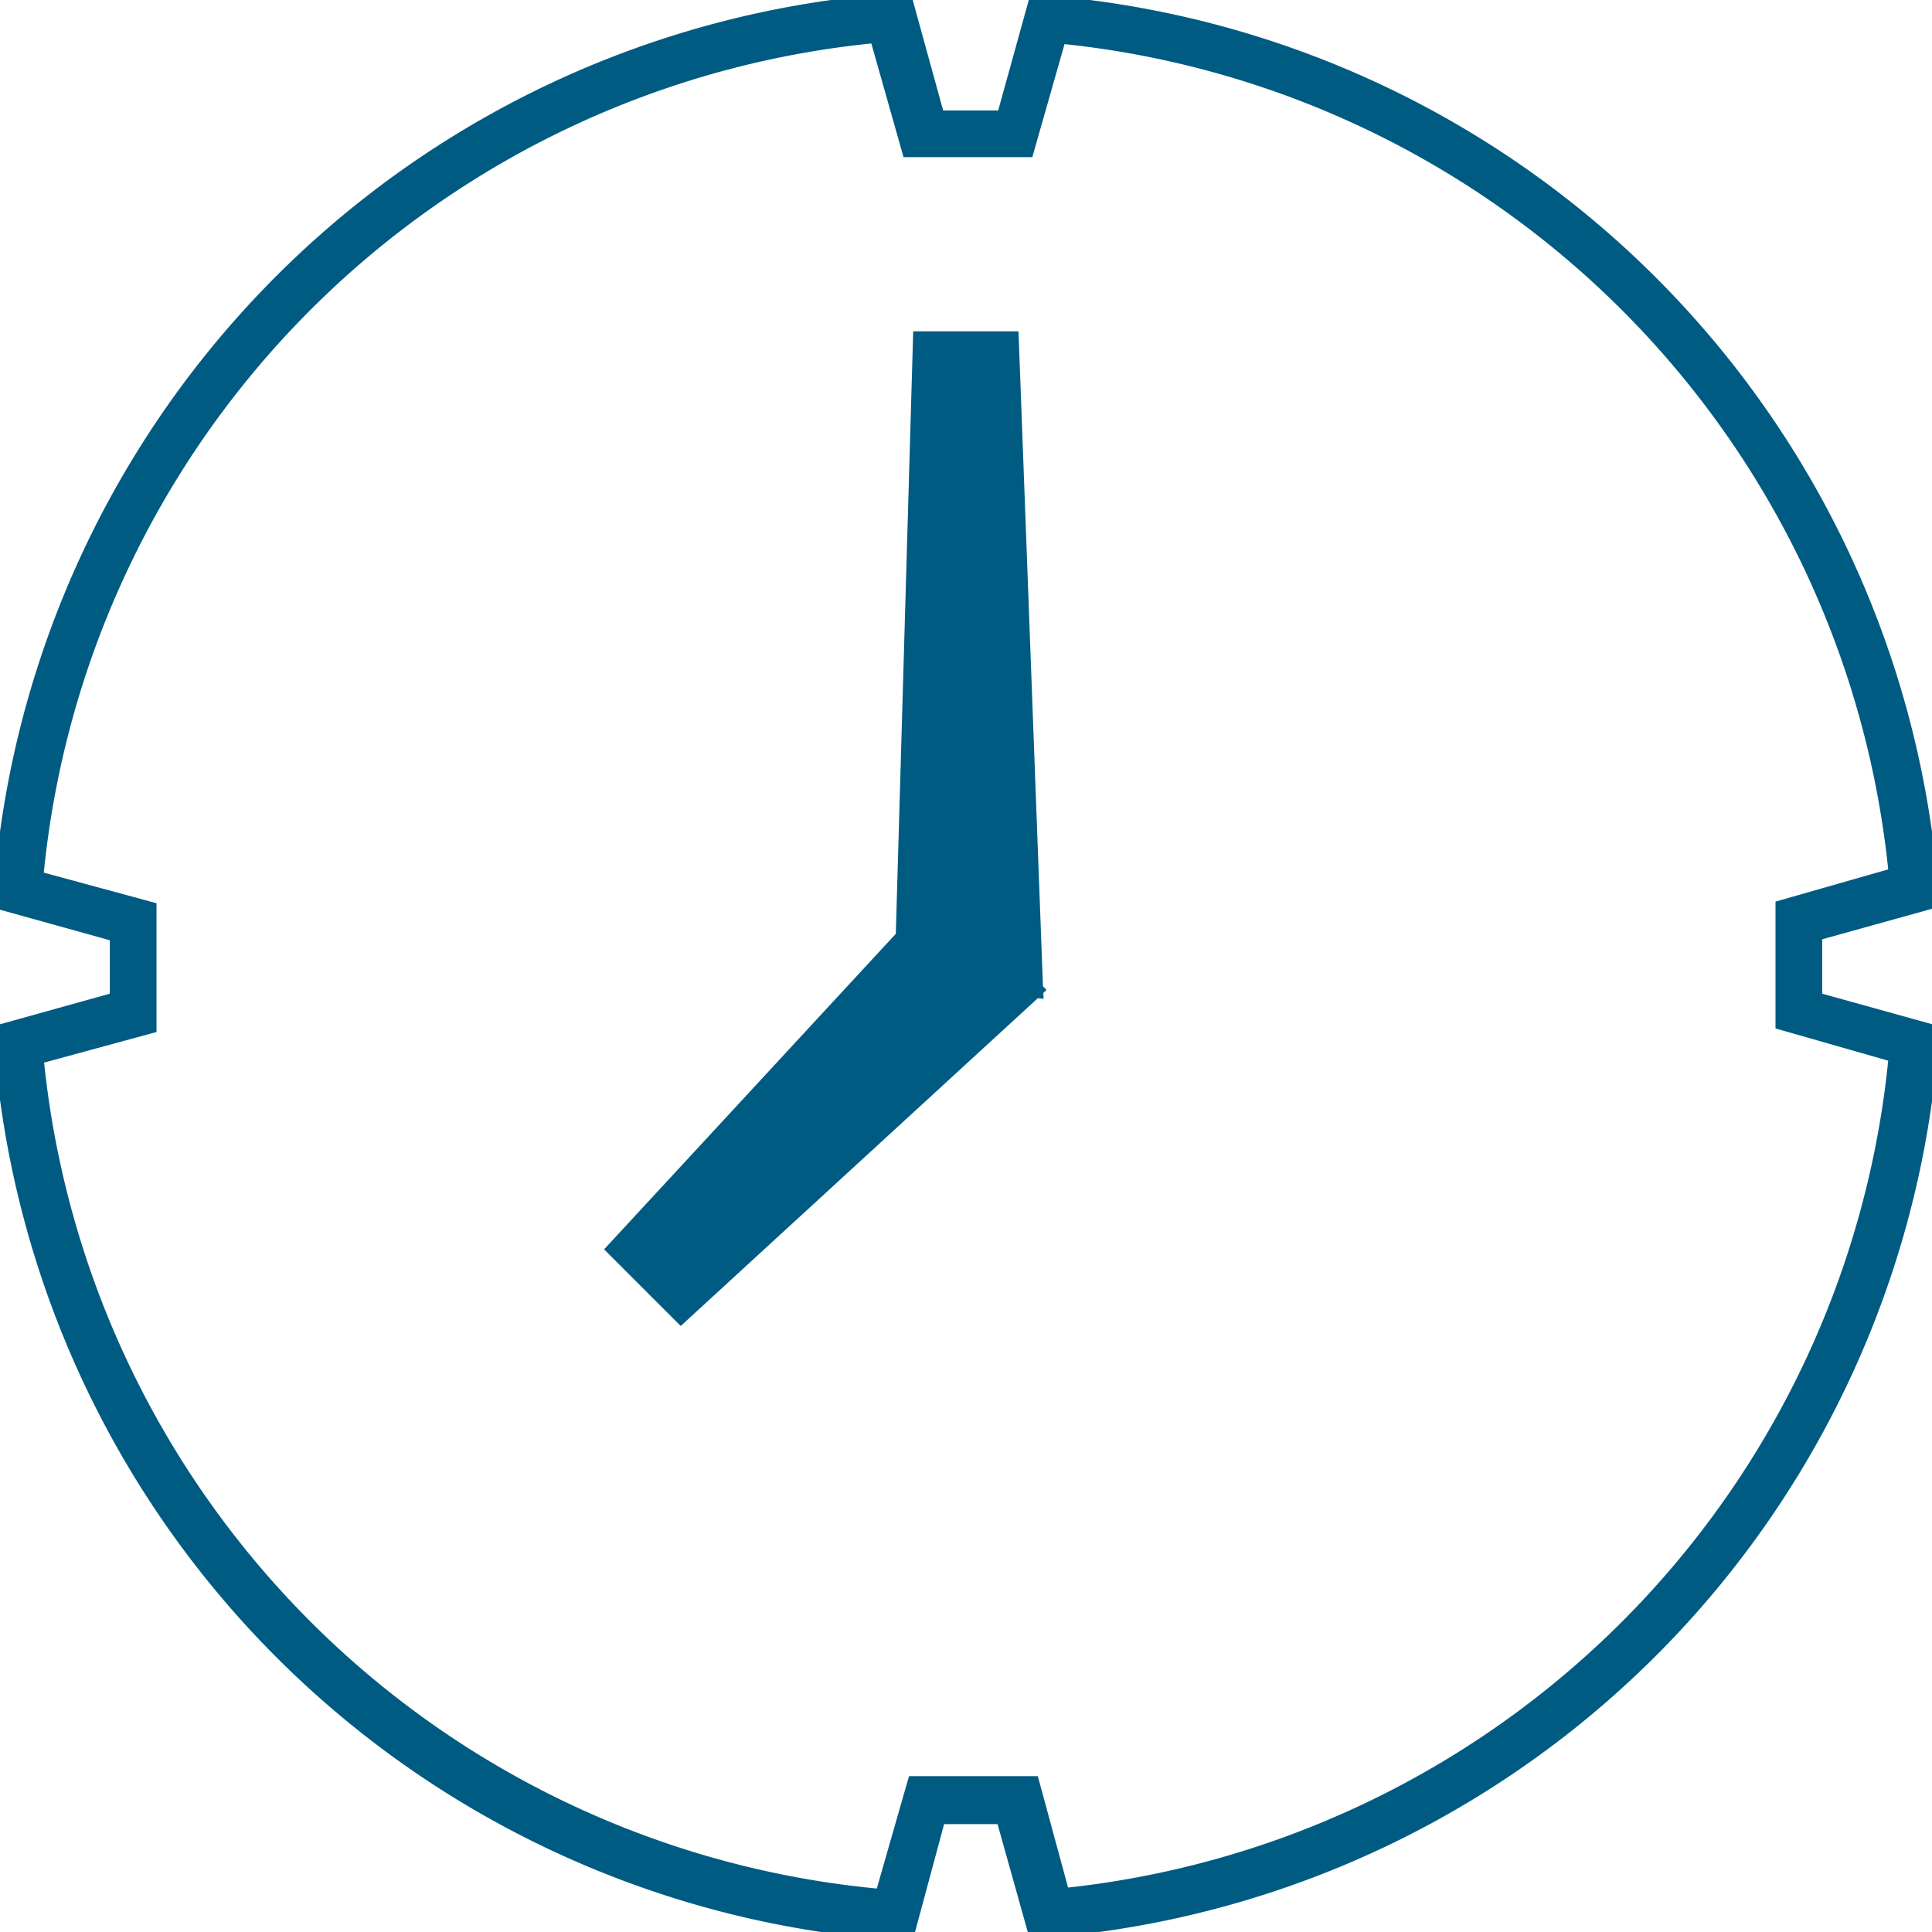
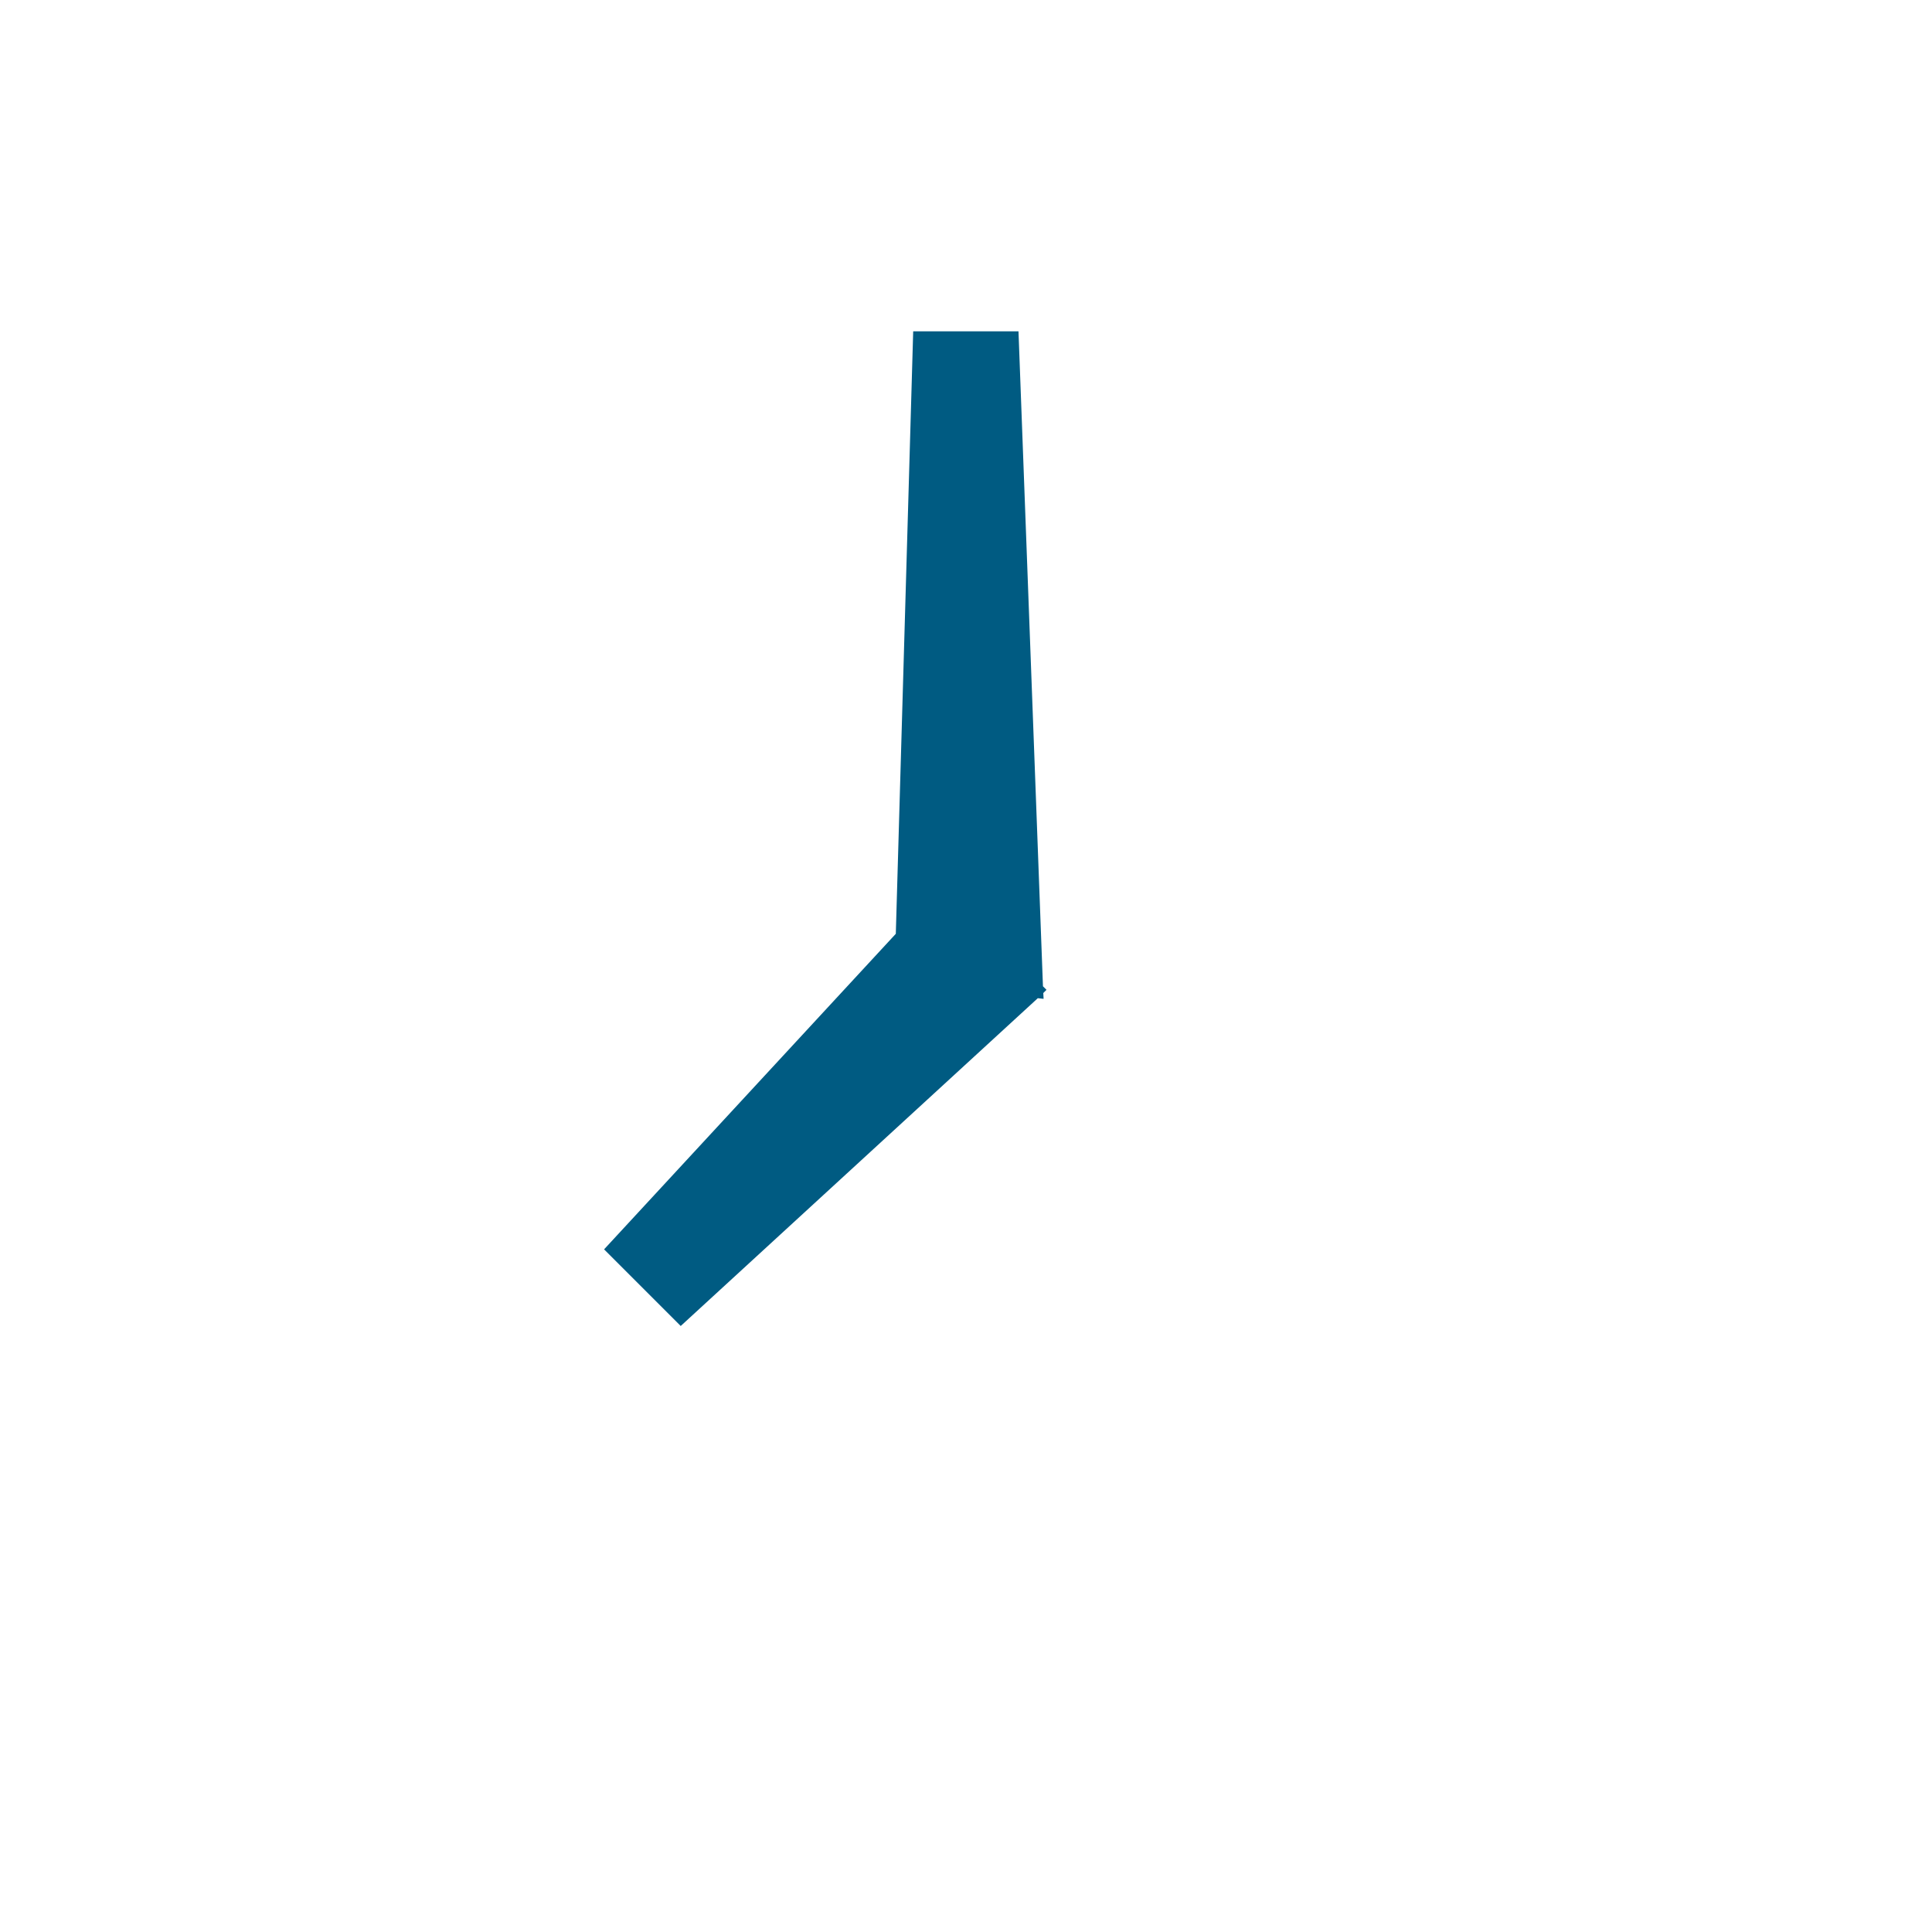
<svg xmlns="http://www.w3.org/2000/svg" viewBox="0 0 60 60">
  <defs>
    <style>.cls-1{fill:#005b82;}</style>
  </defs>
  <title>icone_hover</title>
  <g id="guide">
-     <path class="cls-1" d="M28.35,60.25l-.62,0A30.26,30.26,0,0,1-.18,32.48l0-.62,3.59-1V29.2l-3.6-1,0-.62A30.26,30.26,0,0,1,27.67-.2l.62,0,1,3.63H31l1-3.61.62.05A30.26,30.26,0,0,1,60.19,27.55l0,.62-3.6,1v1.69l3.6,1,0,.62A30.25,30.25,0,0,1,32.6,60.17l-.62.05-1-3.57H29.32ZM1.37,33A28.76,28.76,0,0,0,27.23,58.65l1-3.49h4l.94,3.46A28.75,28.75,0,0,0,58.64,32.94l-3.5-1V28l3.5-1A28.75,28.75,0,0,0,33.06,1.37l-1,3.51h-4l-1-3.53A28.76,28.76,0,0,0,1.36,27.1l3.5.95v4Z" />
    <polygon class="cls-1" points="32.4 30.84 32.41 31.02 32.23 31 21.14 41.18 18.76 38.8 27.82 29 28.36 10.29 31.63 10.29 32.39 30.63 32.5 30.74 32.4 30.84" />
  </g>
</svg>